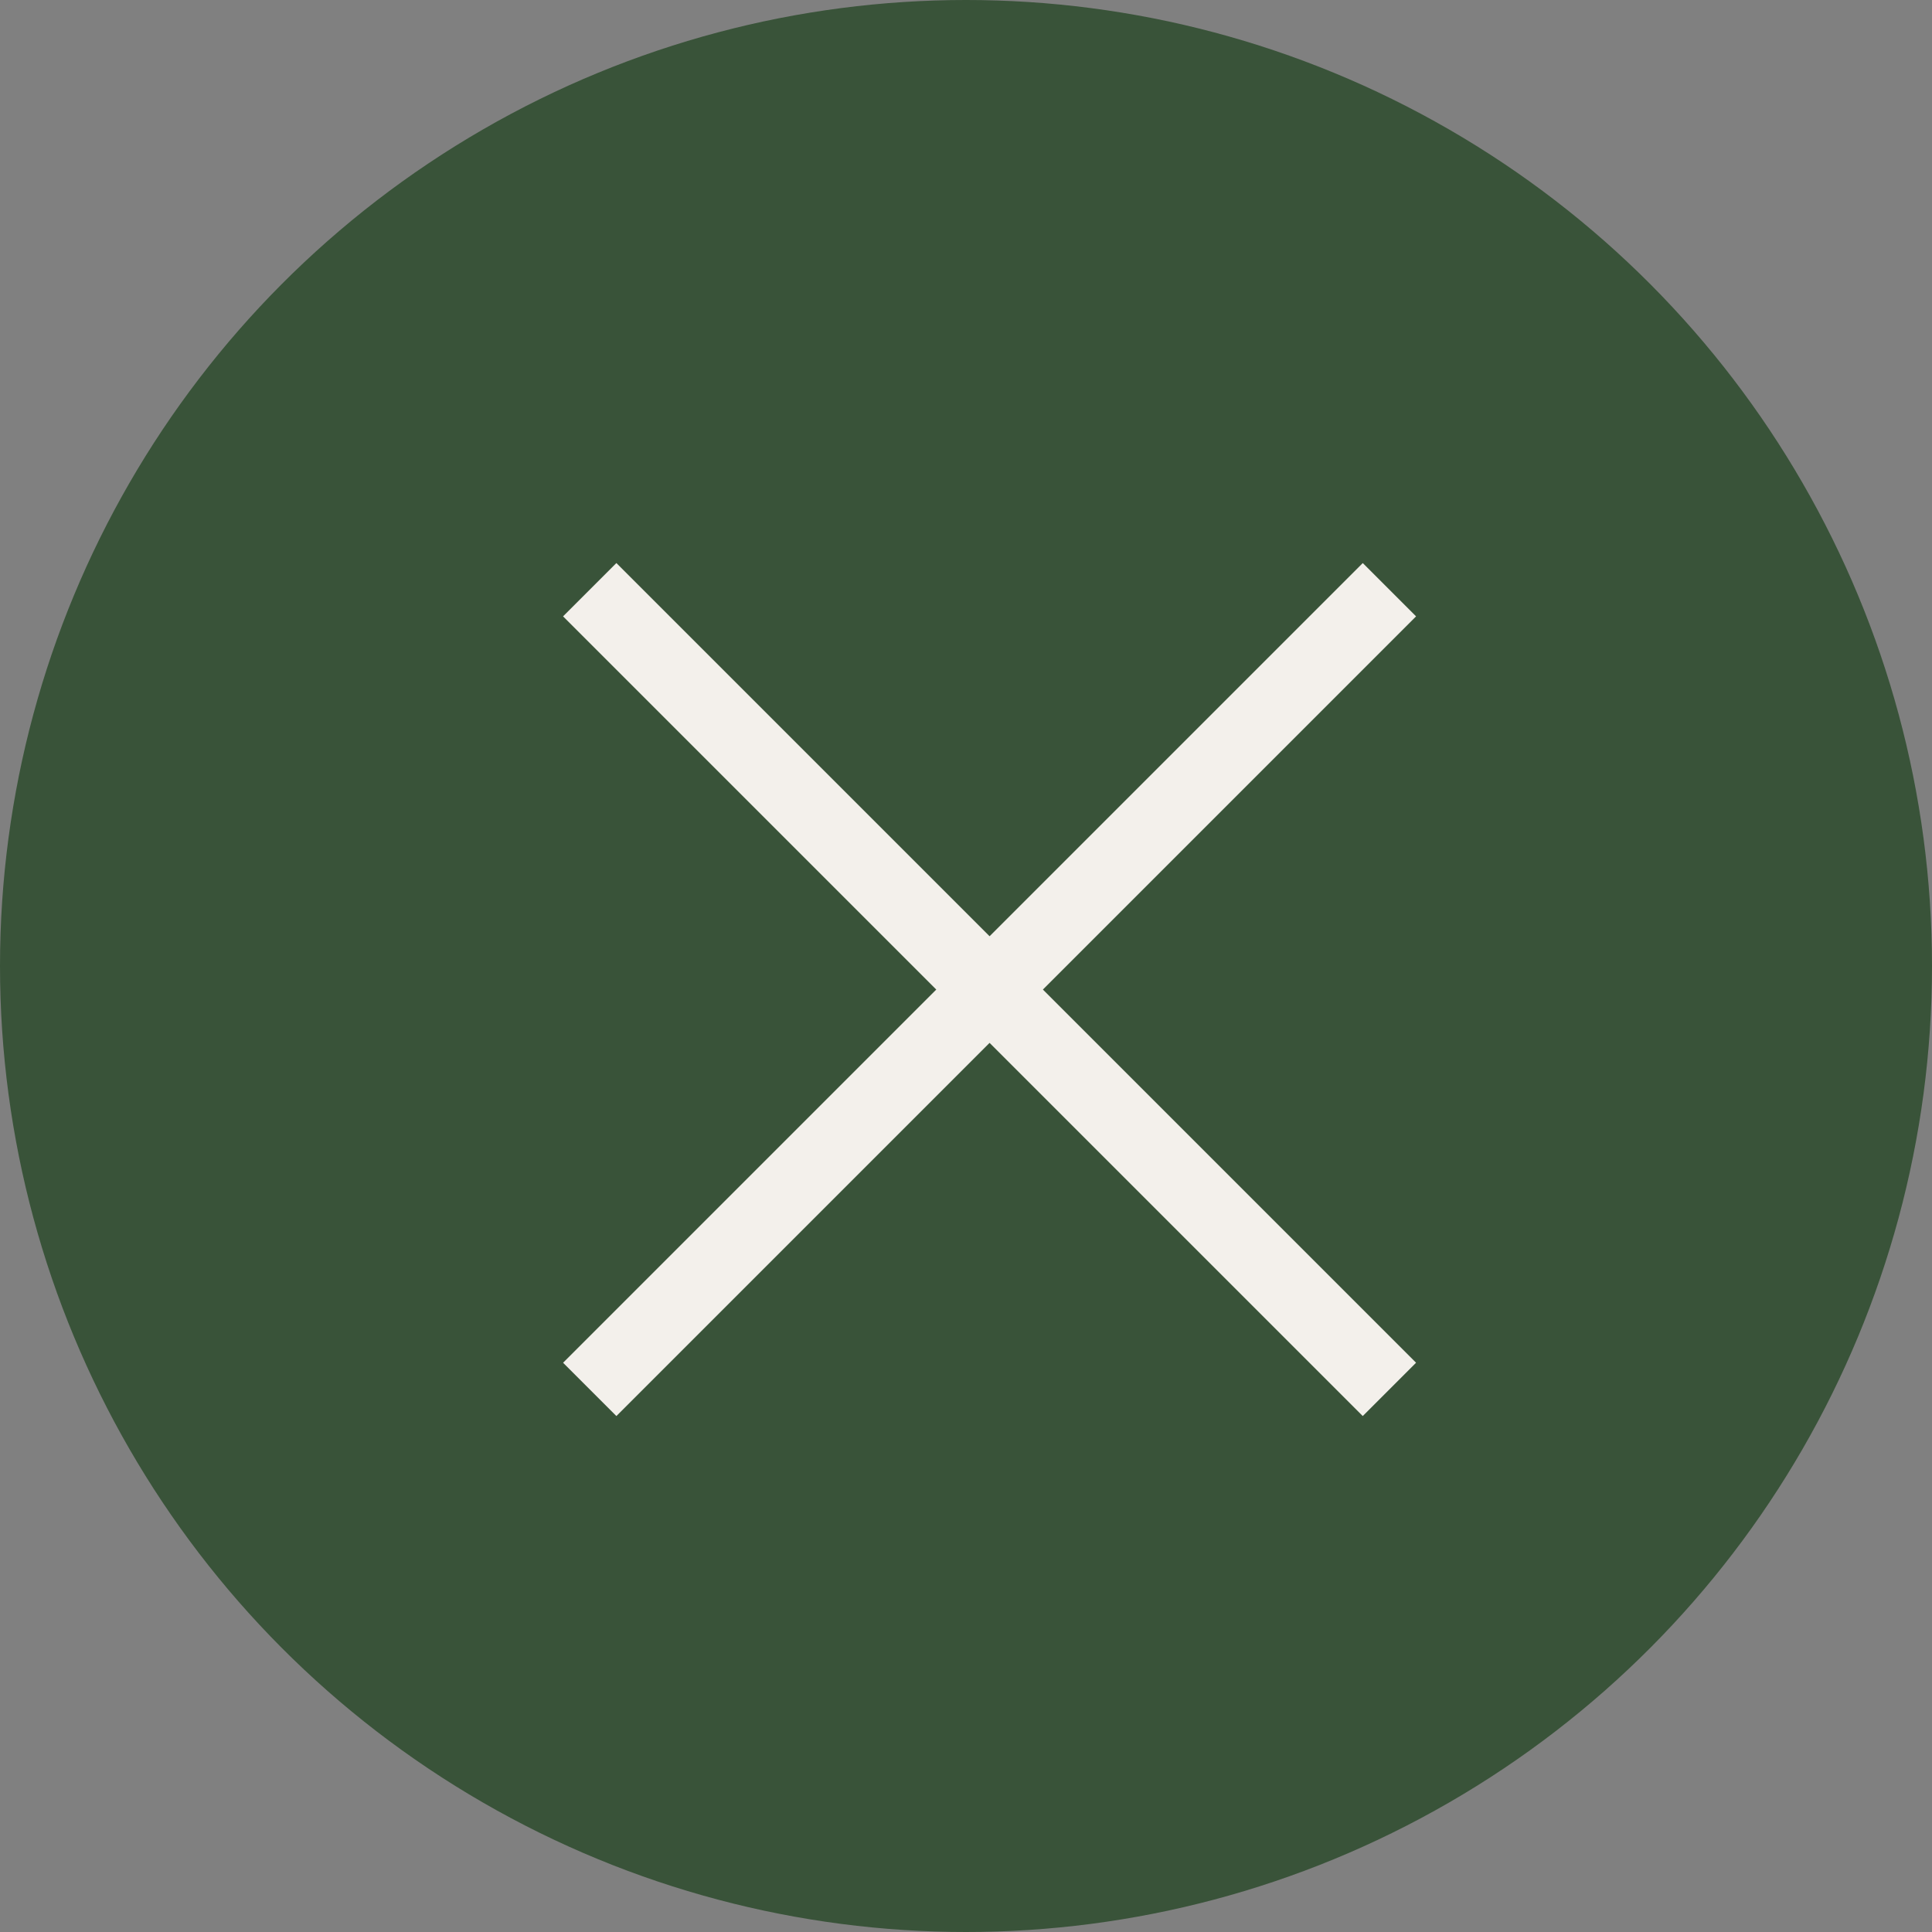
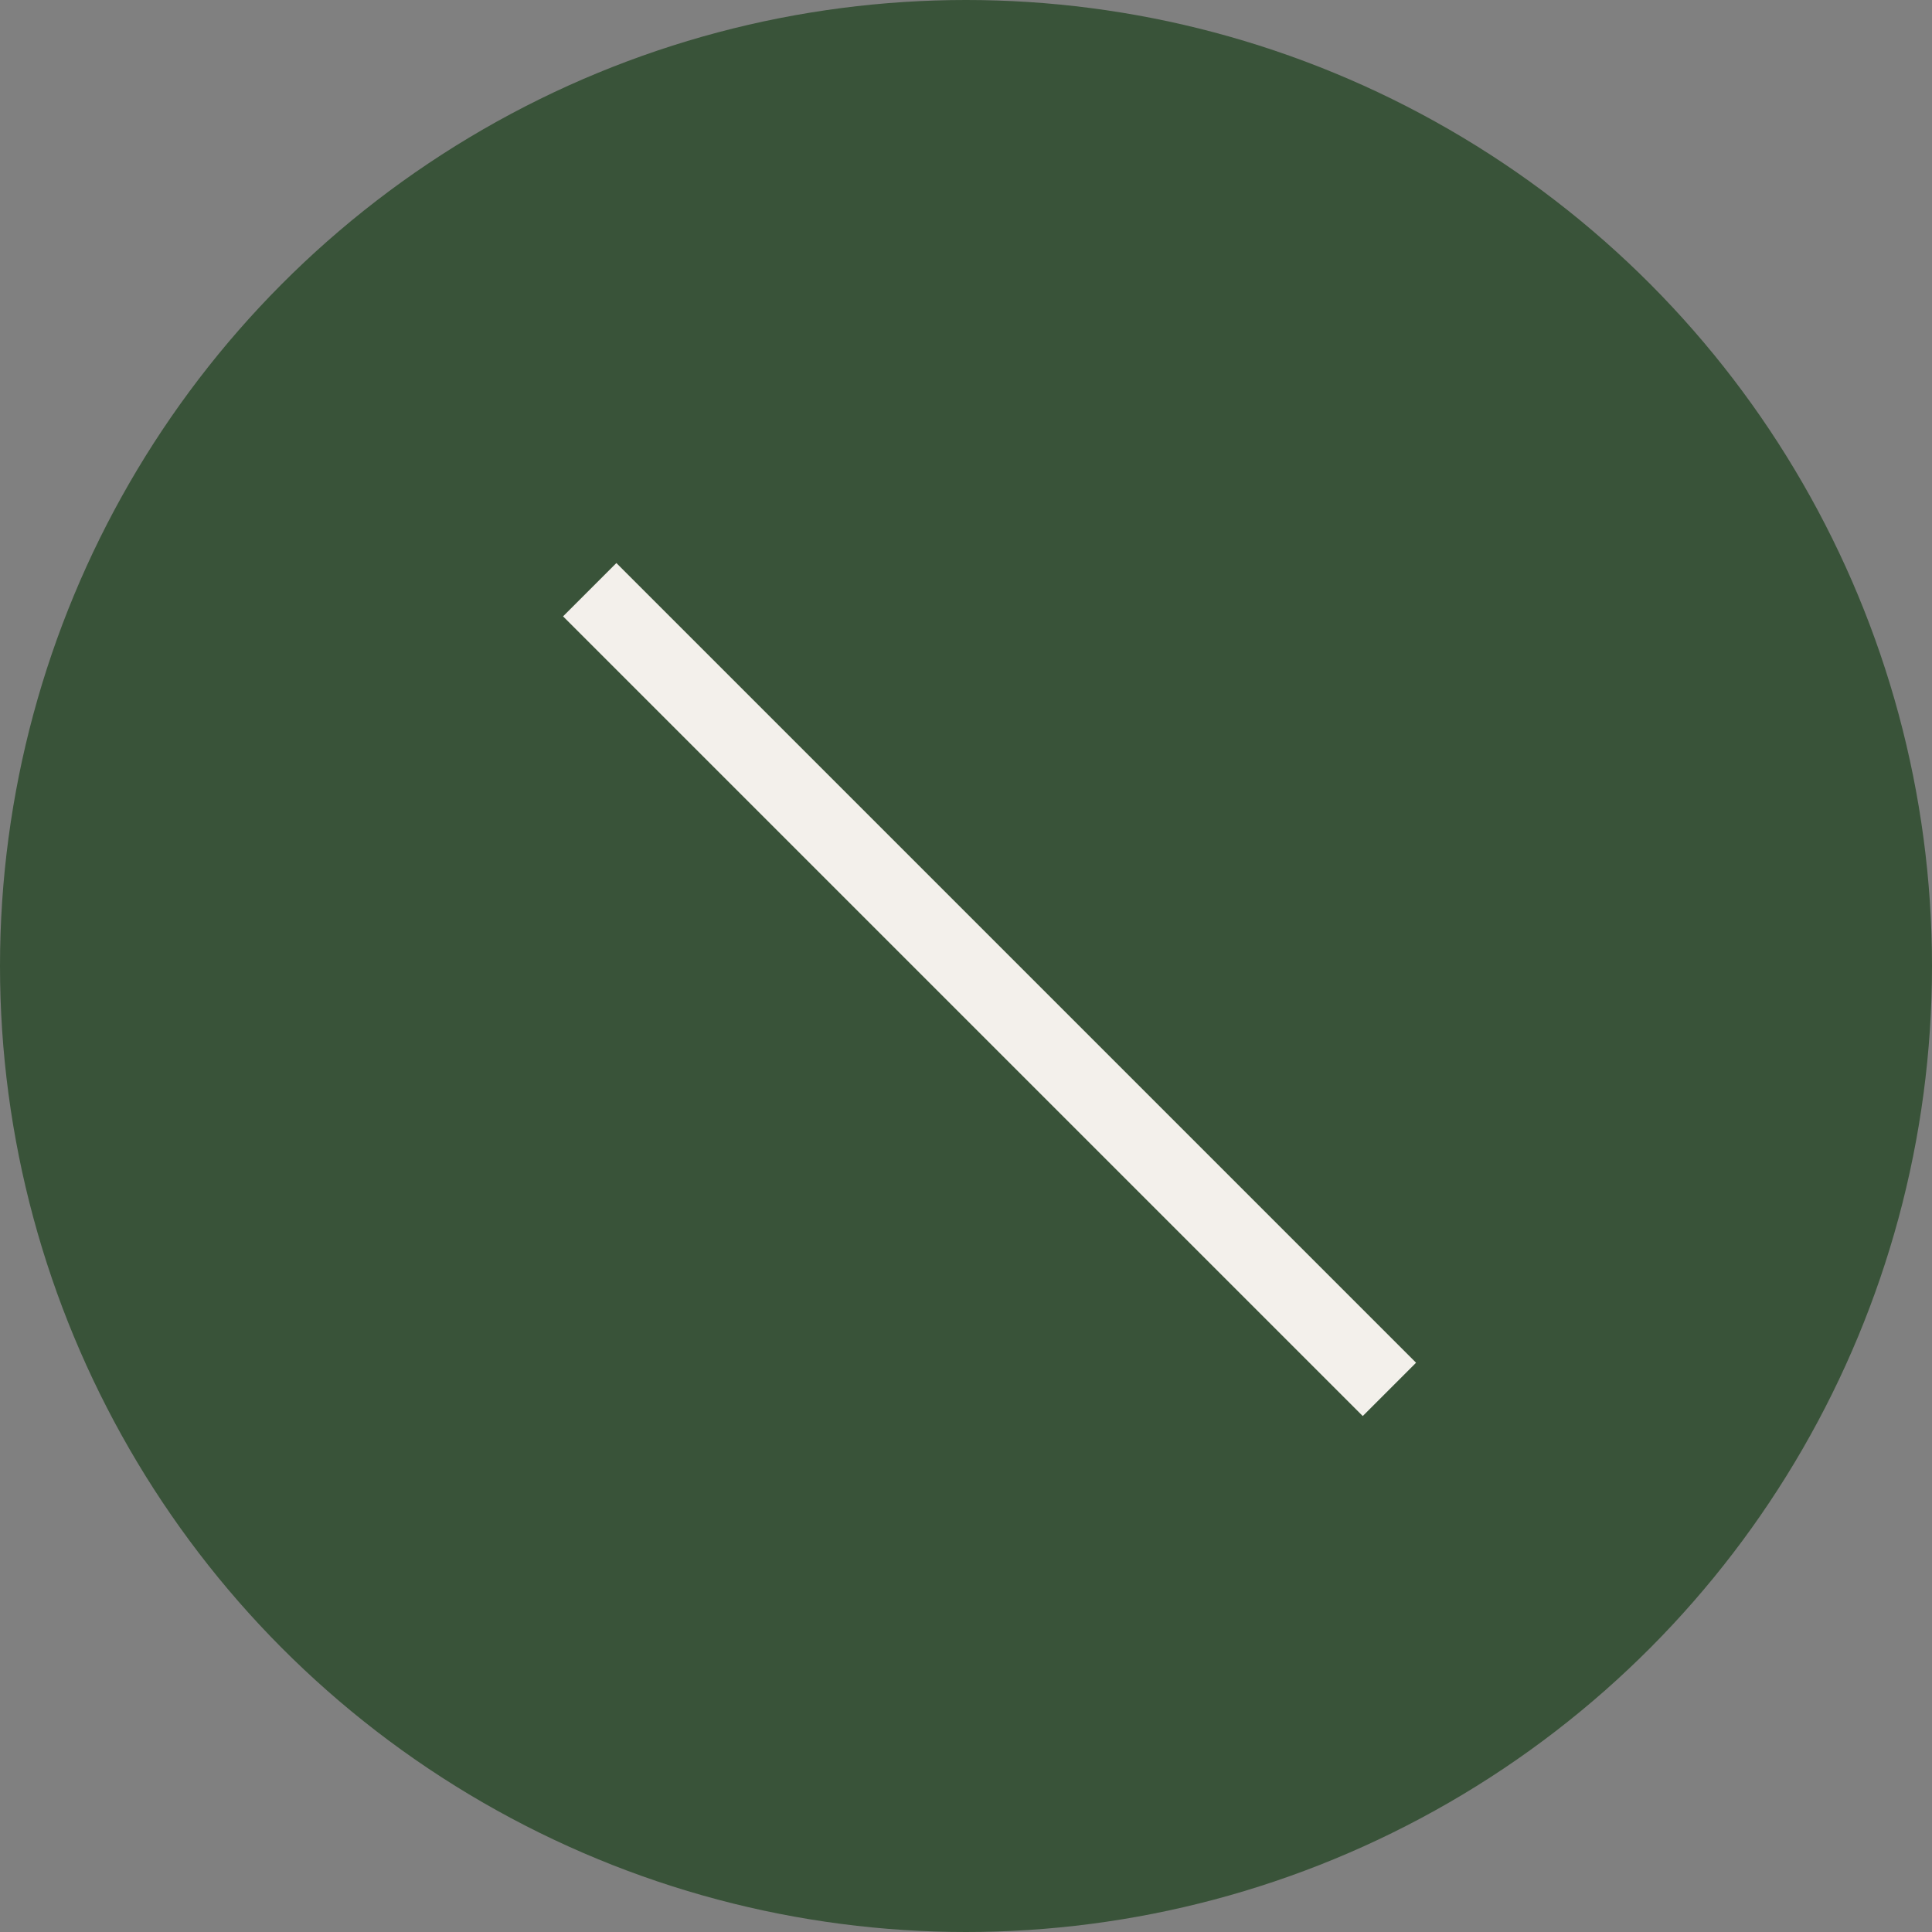
<svg xmlns="http://www.w3.org/2000/svg" width="41" height="41" viewBox="0 0 41 41" fill="none">
  <rect x="0" y="0" width="41" height="41" fill="#808080" stroke="none" />
  <circle cx="20.5" cy="20.5" r="20.5" fill="#395339" />
  <rect x="11.949" y="13.08" width="1.6" height="24" transform="rotate(-45 11.949 13.08)" fill="#F3F0EB" />
-   <rect x="28.92" y="11.949" width="1.6" height="24" transform="rotate(45 28.92 11.949)" fill="#F3F0EB" />
</svg>